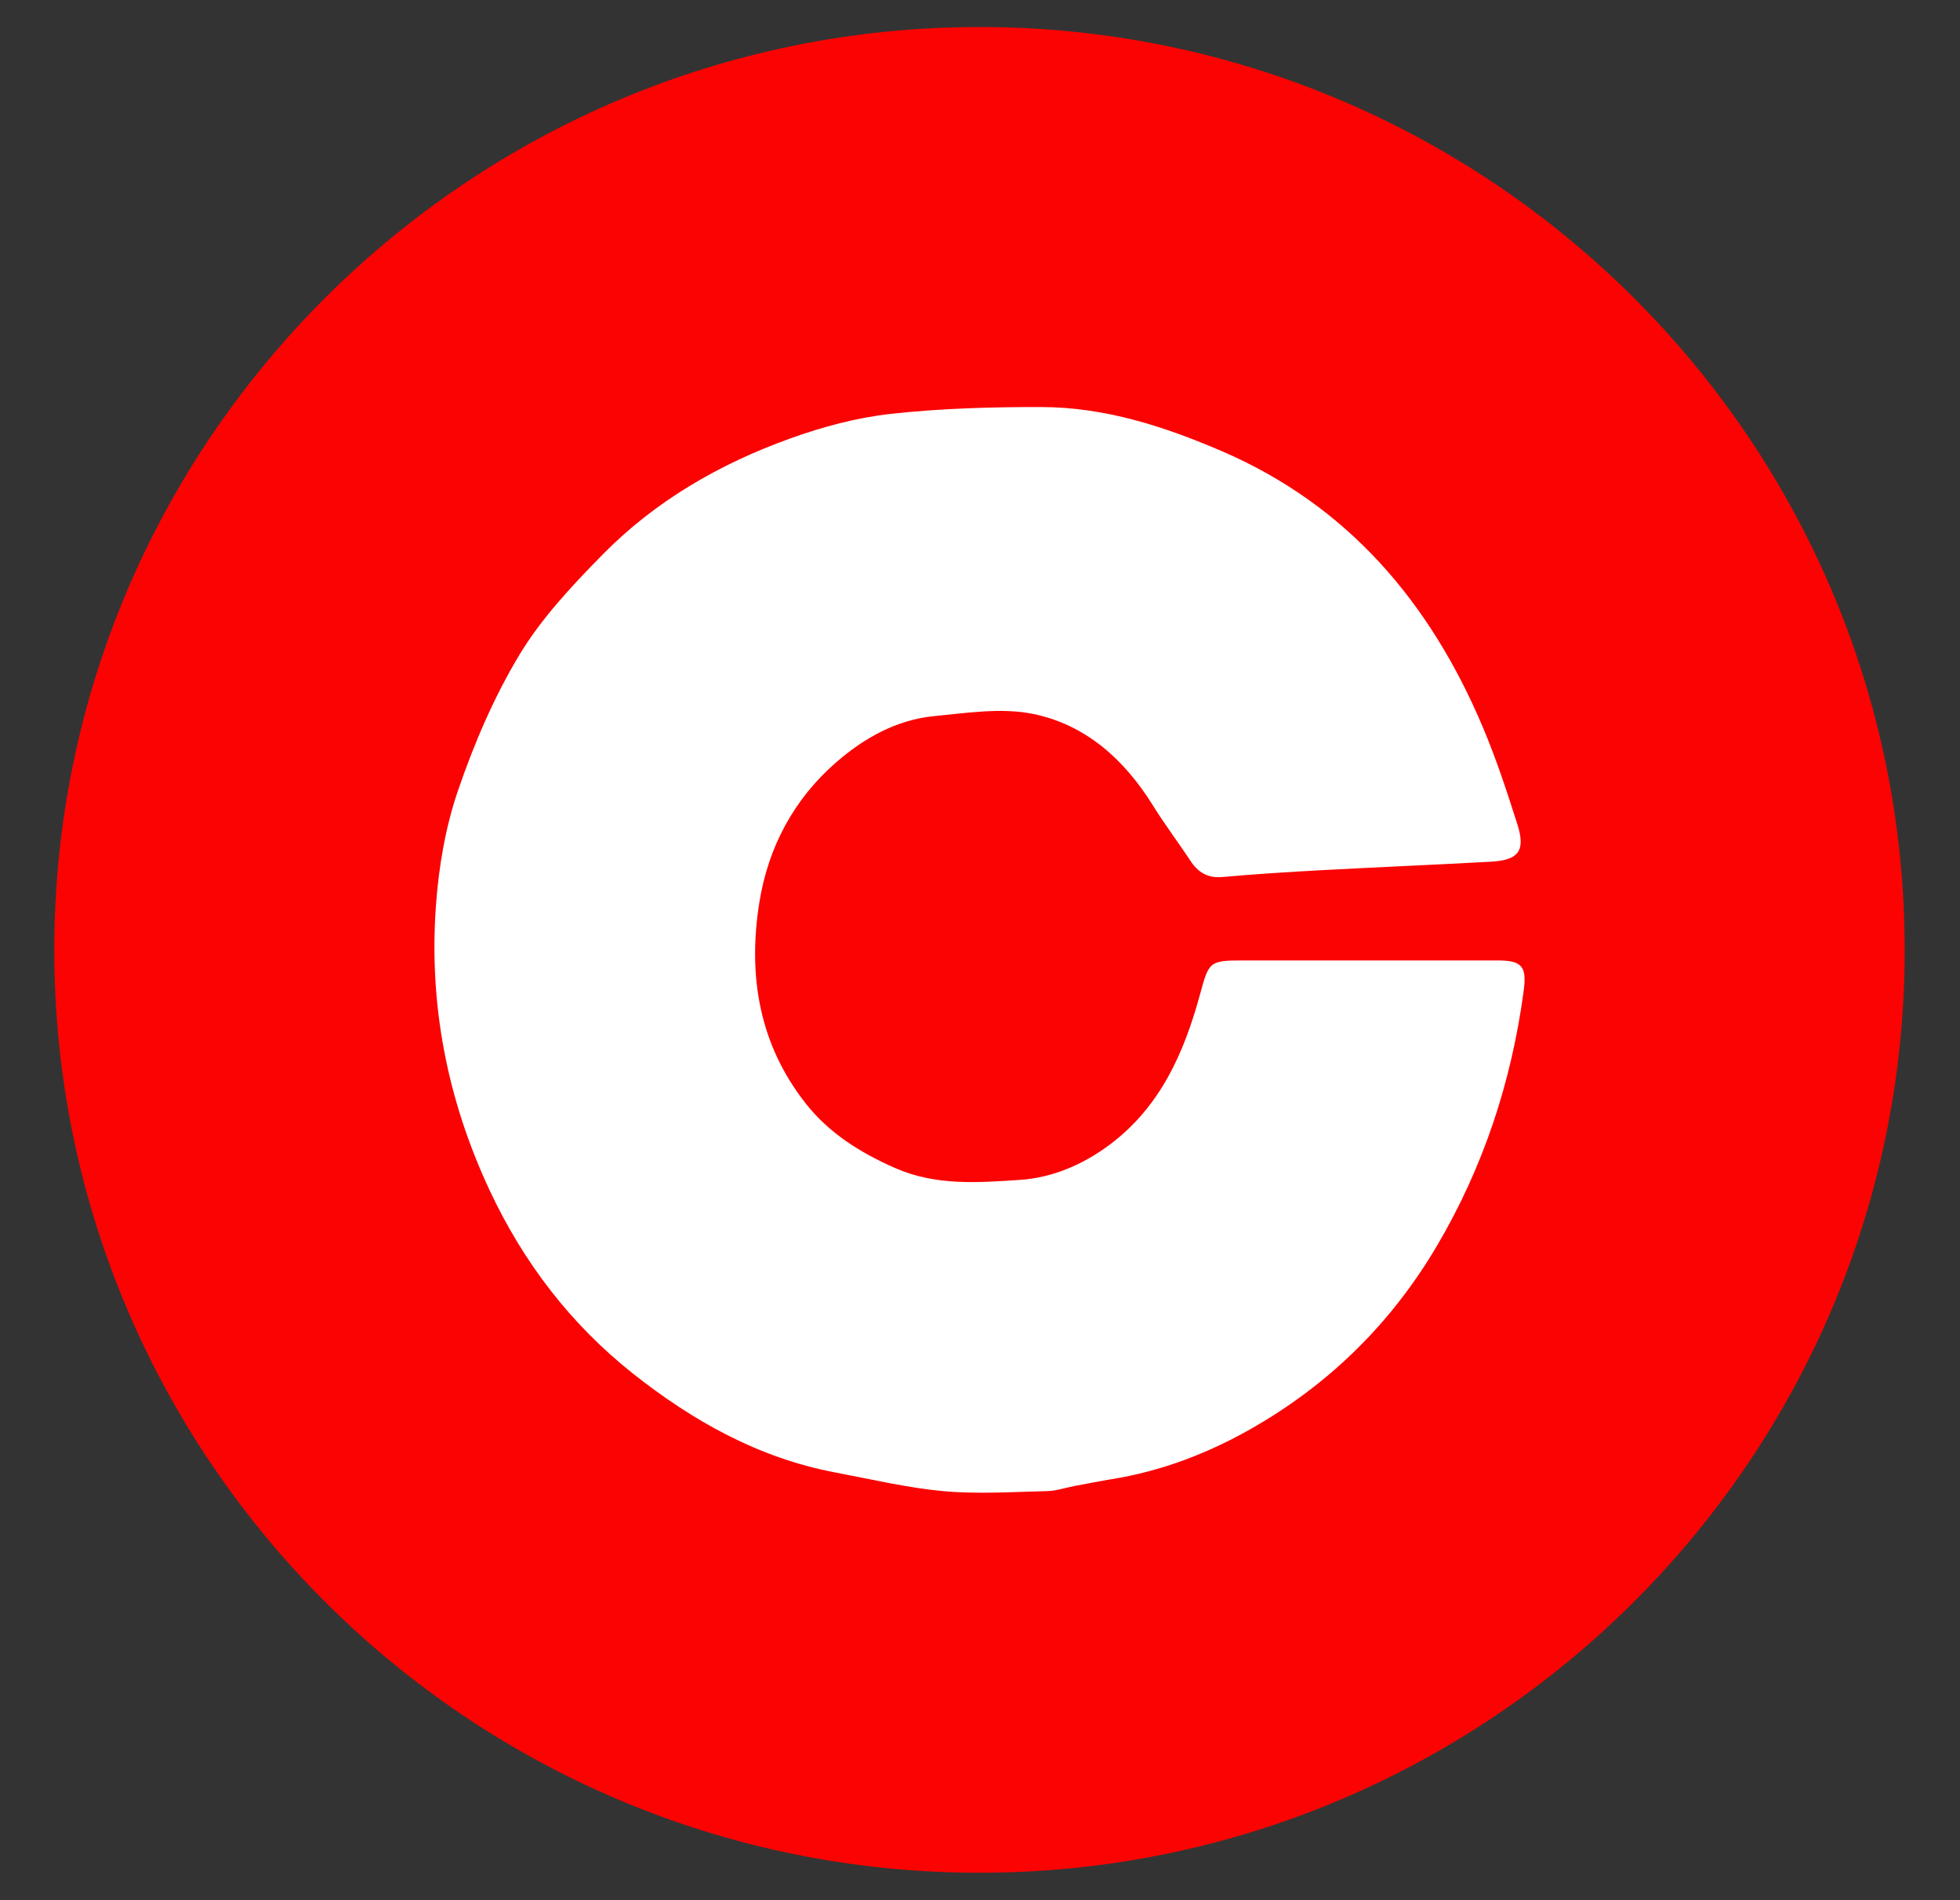
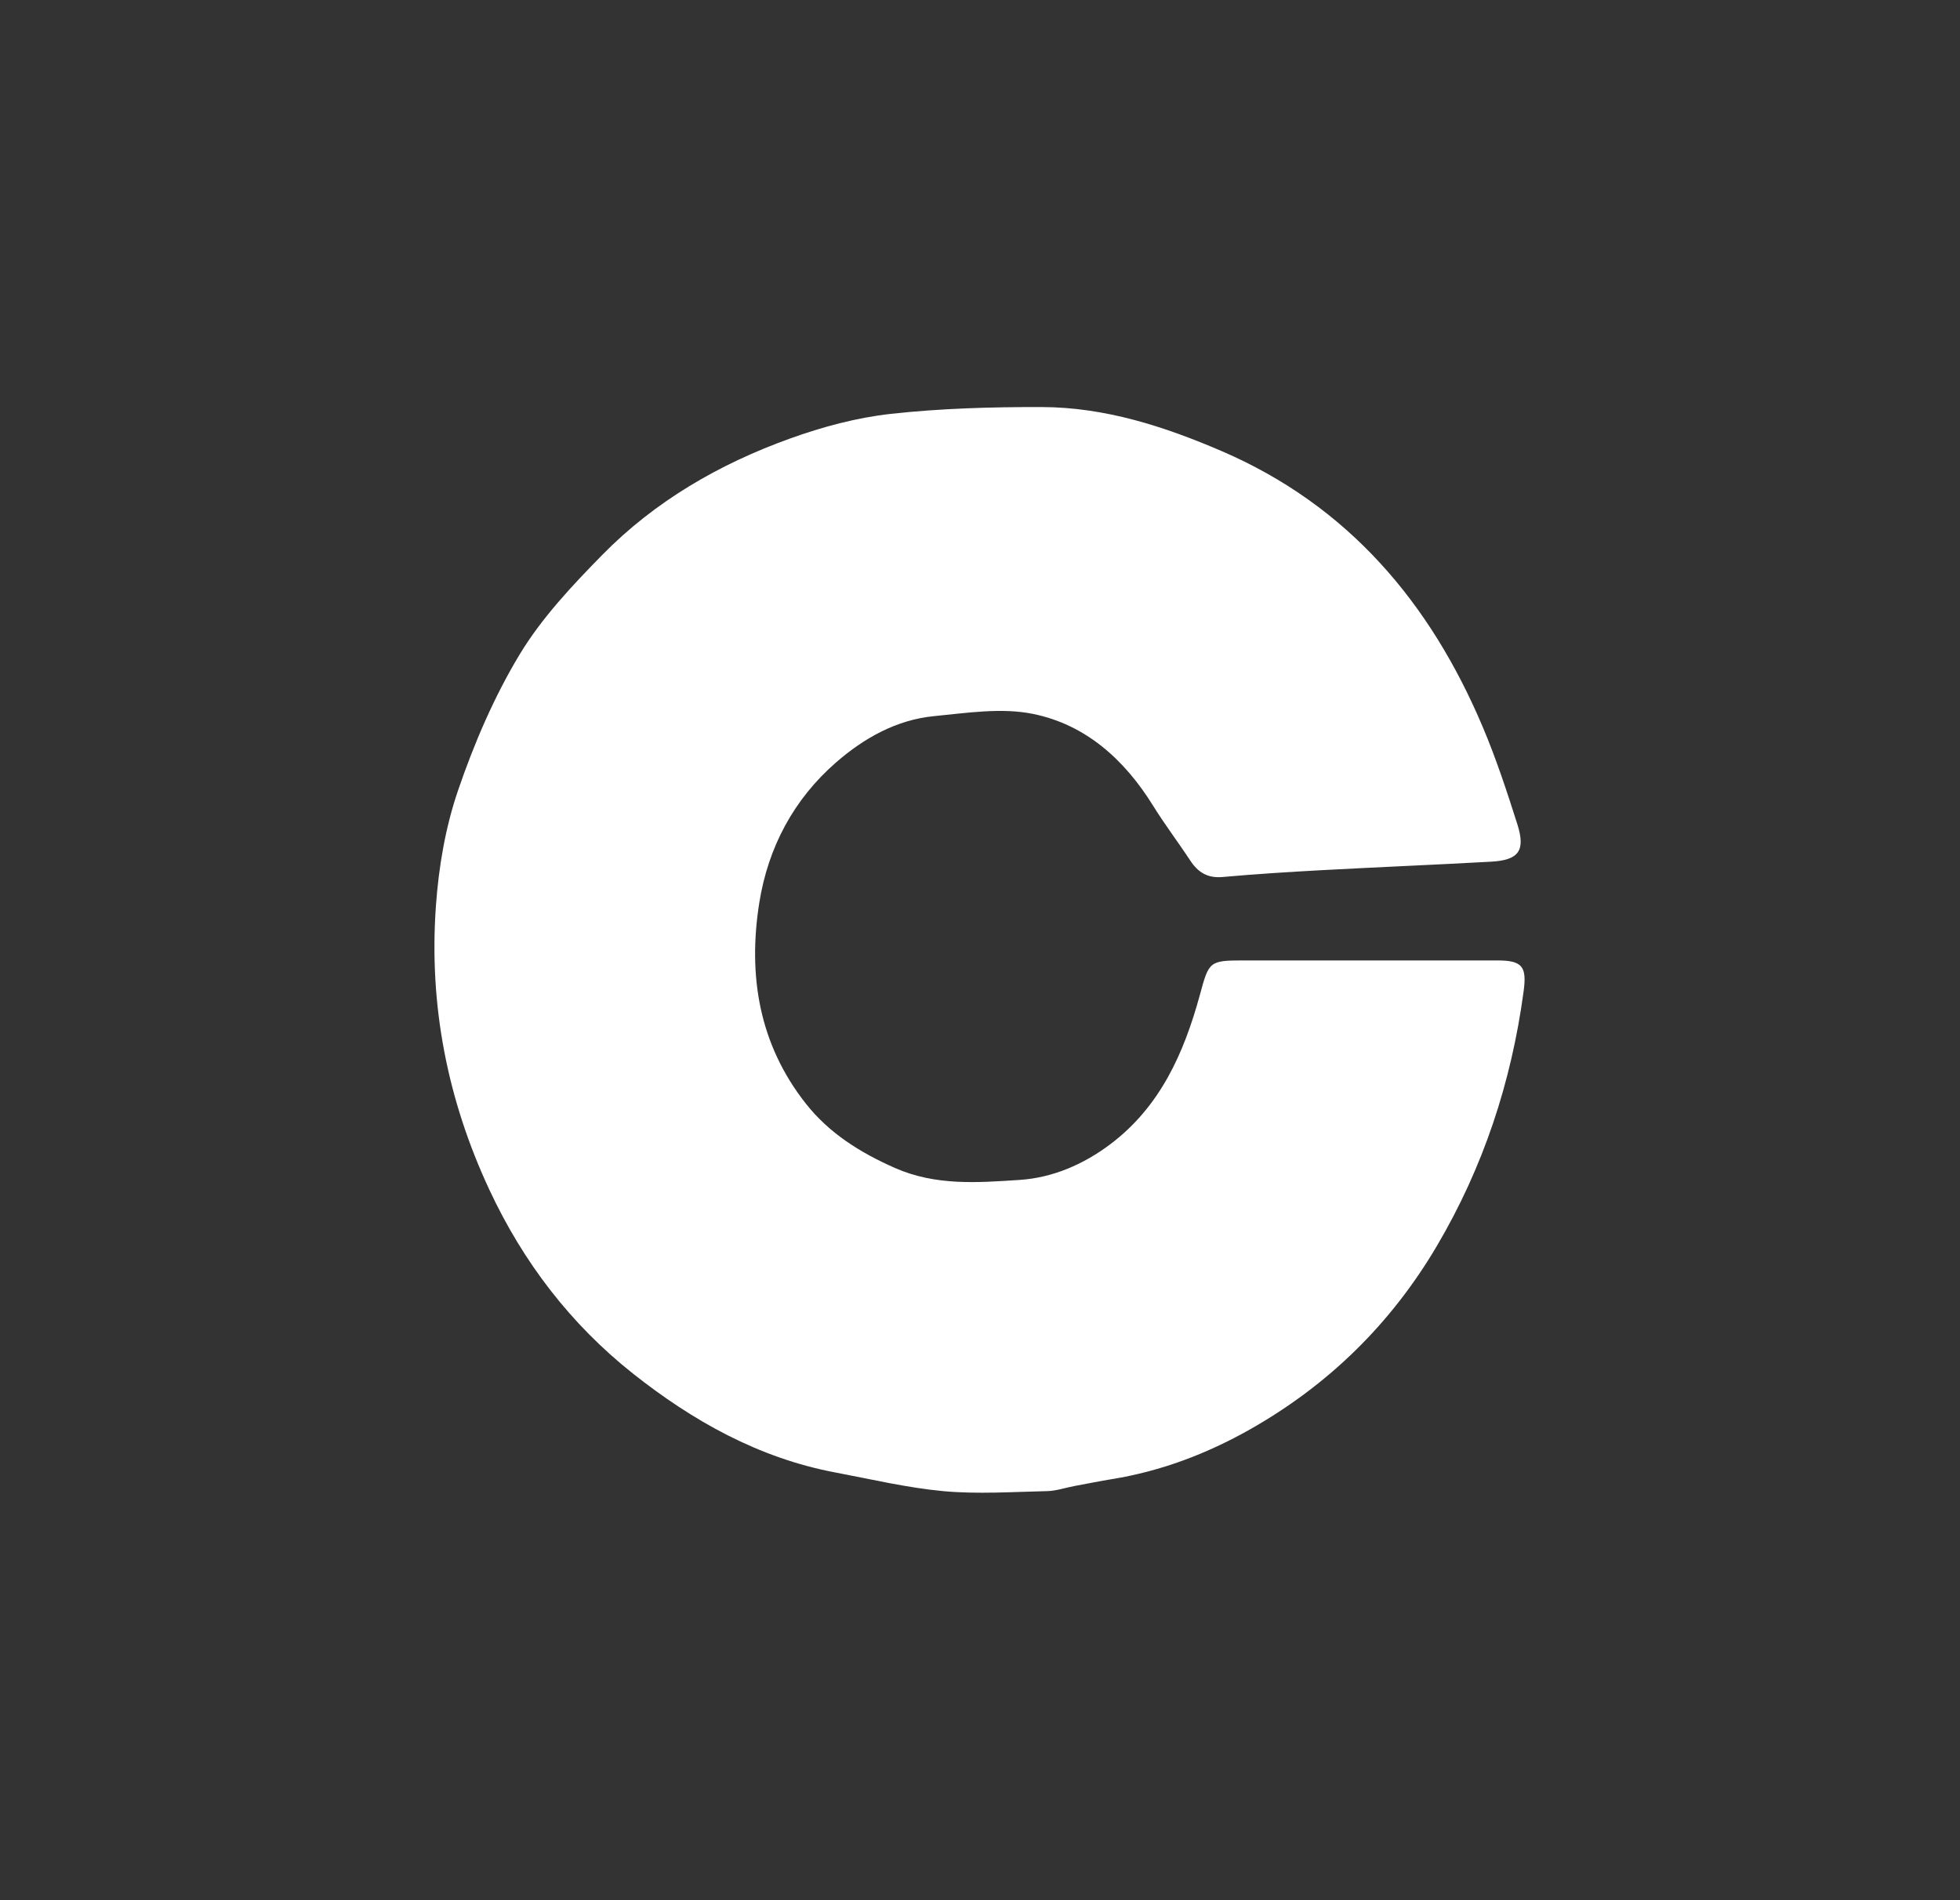
<svg xmlns="http://www.w3.org/2000/svg" width="33" height="32" viewBox="0 0 33 32" fill="none">
  <rect x="0" y="0" width="33" height="32" fill="#333333" stroke="none" />
-   <path d="M0.914 15.996C0.914 7.413 7.908 0.455 16.491 0.455V0.455C25.075 0.455 32.069 7.413 32.069 15.996V15.996C32.069 24.58 25.075 31.538 16.491 31.538V31.538C7.908 31.538 0.914 24.58 0.914 15.996V15.996Z" fill="#FB0302" />
  <path d="M18.106 25.022C17.931 25.055 17.782 25.108 17.631 25.111C17.05 25.124 16.463 25.164 15.887 25.112C15.273 25.055 14.667 24.911 14.059 24.796C12.772 24.553 11.661 23.927 10.655 23.13C9.607 22.299 8.808 21.255 8.238 20.033C7.531 18.516 7.221 16.924 7.339 15.263C7.385 14.605 7.499 13.933 7.712 13.311C7.982 12.521 8.318 11.736 8.748 11.023C9.12 10.407 9.631 9.864 10.139 9.346C11.028 8.44 12.112 7.813 13.299 7.386C13.845 7.189 14.421 7.034 14.995 6.97C15.837 6.877 16.69 6.853 17.538 6.855C18.603 6.857 19.604 7.181 20.572 7.598C22.701 8.516 24.082 10.153 24.966 12.246C25.191 12.778 25.372 13.329 25.547 13.88C25.689 14.326 25.57 14.485 25.106 14.511C24.15 14.564 23.192 14.603 22.235 14.655C21.685 14.685 21.135 14.72 20.586 14.769C20.334 14.792 20.172 14.693 20.04 14.492C19.835 14.18 19.608 13.882 19.412 13.565C18.932 12.792 18.28 12.202 17.39 12.022C16.859 11.915 16.28 12.006 15.727 12.06C15.095 12.121 14.547 12.43 14.078 12.838C13.362 13.461 12.932 14.272 12.784 15.203C12.59 16.425 12.778 17.583 13.566 18.583C13.96 19.084 14.482 19.41 15.068 19.669C15.757 19.973 16.467 19.916 17.169 19.87C17.72 19.834 18.24 19.611 18.693 19.27C19.535 18.636 19.934 17.733 20.201 16.758C20.354 16.195 20.357 16.174 20.93 16.174C22.356 16.174 23.782 16.173 25.208 16.174C25.633 16.174 25.71 16.277 25.652 16.7C25.446 18.225 24.974 19.658 24.19 20.986C23.418 22.294 22.368 23.322 21.049 24.07C20.322 24.481 19.55 24.775 18.722 24.909C18.524 24.941 18.328 24.982 18.106 25.022Z" fill="white" />
</svg>